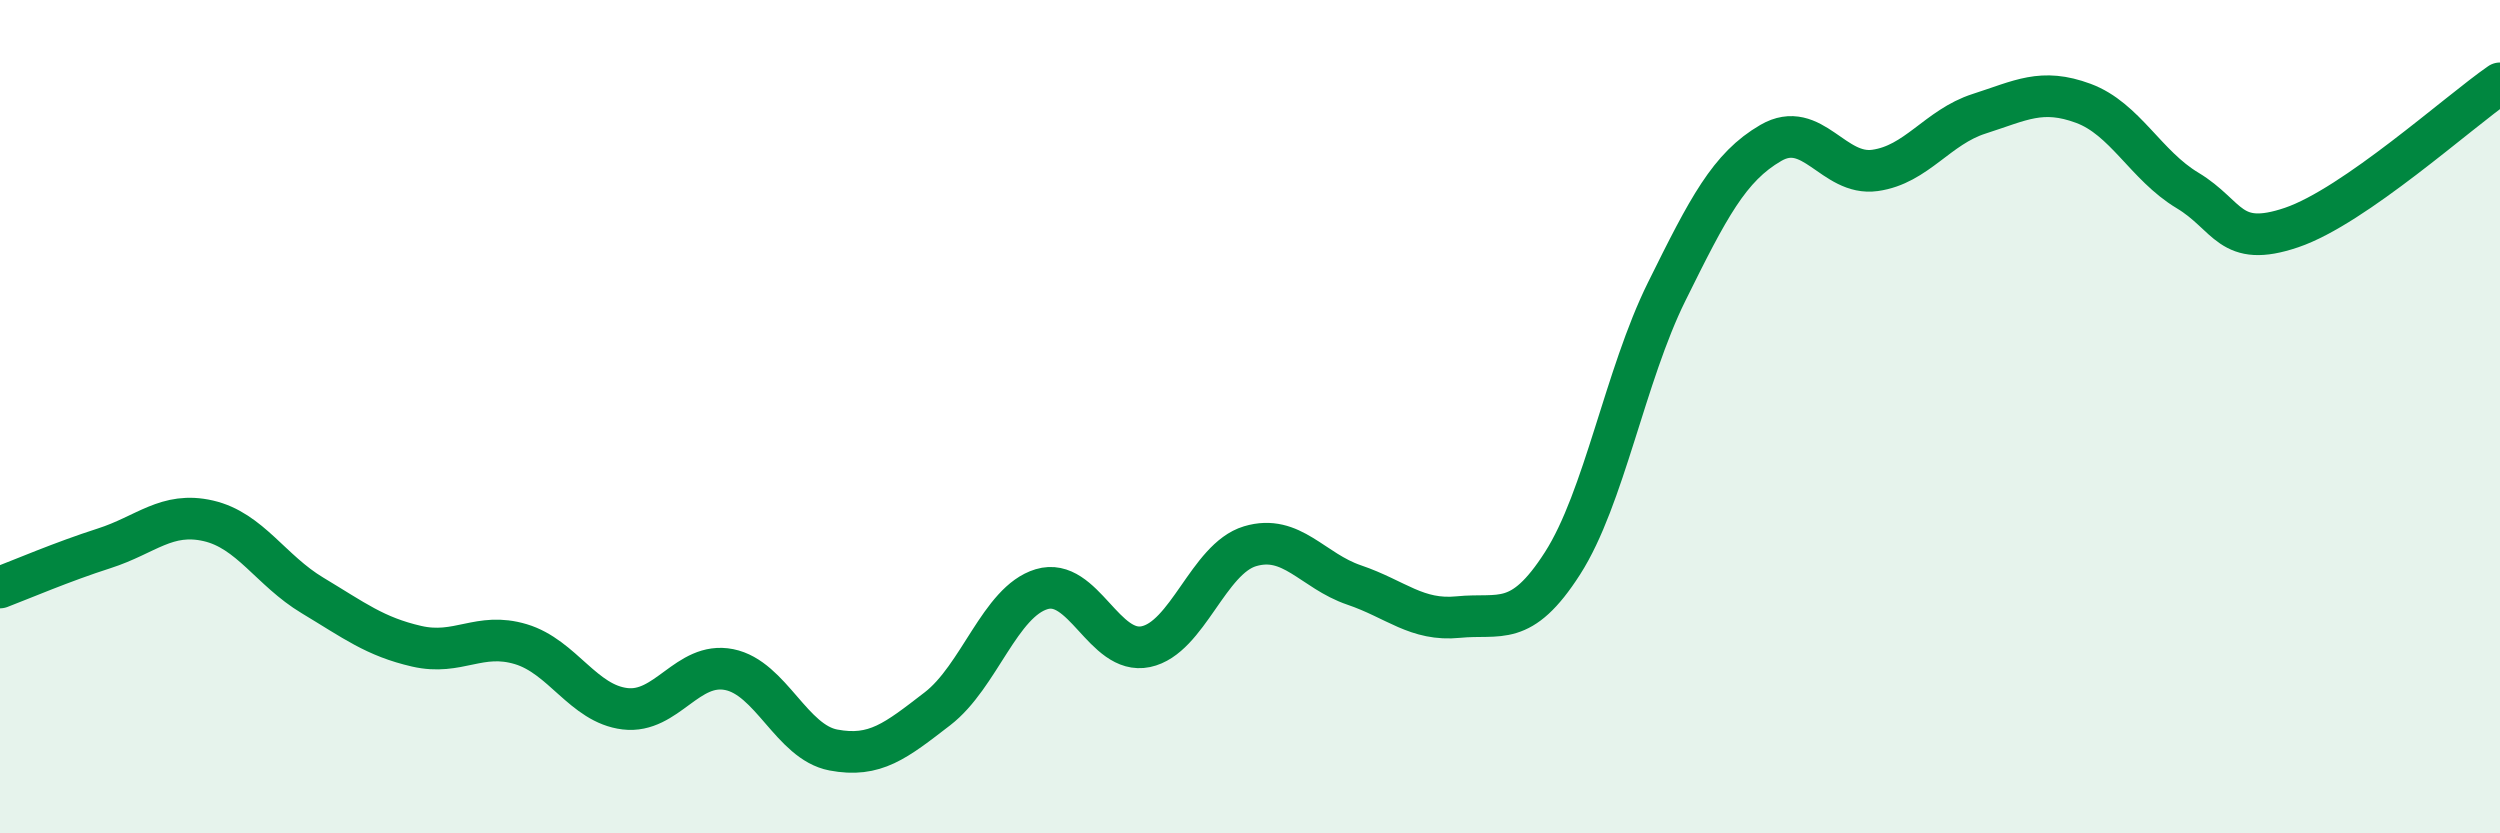
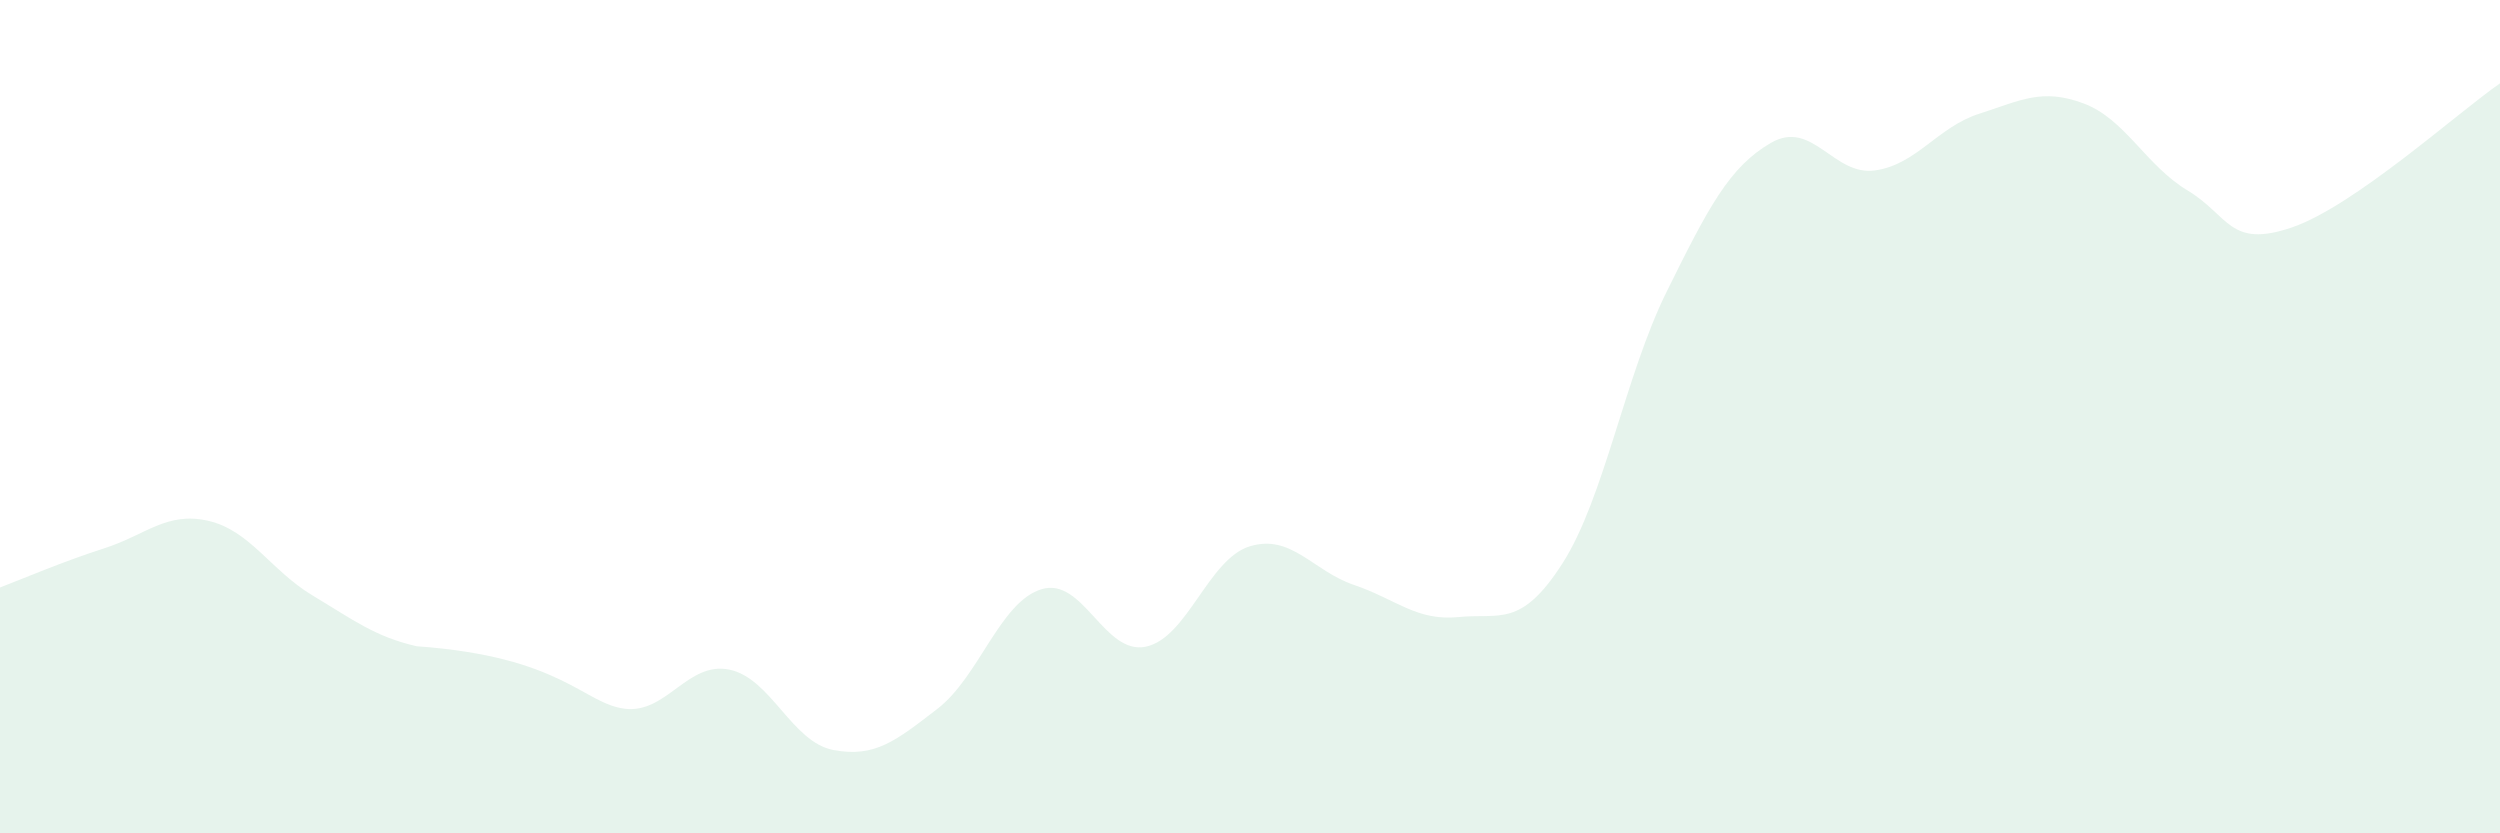
<svg xmlns="http://www.w3.org/2000/svg" width="60" height="20" viewBox="0 0 60 20">
-   <path d="M 0,14.1 C 0.5,13.91 1.5,13.48 2.5,13.16 C 3.5,12.84 4,12.27 5,12.5 C 6,12.73 6.5,13.69 7.5,14.29 C 8.5,14.89 9,15.28 10,15.51 C 11,15.74 11.5,15.16 12.5,15.46 C 13.5,15.76 14,16.89 15,17.01 C 16,17.13 16.5,15.87 17.5,16.07 C 18.5,16.27 19,17.81 20,18 C 21,18.19 21.5,17.78 22.5,17.01 C 23.5,16.24 24,14.44 25,14.14 C 26,13.84 26.5,15.73 27.5,15.52 C 28.5,15.31 29,13.41 30,13.11 C 31,12.81 31.5,13.7 32.5,14.04 C 33.5,14.38 34,14.91 35,14.81 C 36,14.71 36.5,15.08 37.5,13.52 C 38.5,11.96 39,9.02 40,7 C 41,4.98 41.5,4.01 42.5,3.43 C 43.5,2.85 44,4.23 45,4.09 C 46,3.95 46.5,3.05 47.5,2.73 C 48.5,2.41 49,2.11 50,2.48 C 51,2.85 51.5,3.97 52.5,4.57 C 53.5,5.17 53.5,5.97 55,5.46 C 56.5,4.95 59,2.69 60,2L60 20L0 20Z" fill="#008740" opacity="0.1" stroke-linecap="round" stroke-linejoin="round" />
-   <path d="M 0,14.1 C 0.5,13.91 1.5,13.48 2.5,13.16 C 3.5,12.84 4,12.27 5,12.5 C 6,12.73 6.5,13.69 7.5,14.29 C 8.5,14.89 9,15.28 10,15.51 C 11,15.74 11.5,15.16 12.5,15.46 C 13.5,15.76 14,16.89 15,17.01 C 16,17.13 16.5,15.87 17.5,16.07 C 18.5,16.27 19,17.81 20,18 C 21,18.19 21.5,17.78 22.5,17.01 C 23.5,16.24 24,14.44 25,14.14 C 26,13.84 26.5,15.73 27.5,15.52 C 28.5,15.31 29,13.41 30,13.11 C 31,12.81 31.5,13.7 32.5,14.04 C 33.5,14.38 34,14.91 35,14.81 C 36,14.71 36.5,15.08 37.5,13.52 C 38.5,11.96 39,9.02 40,7 C 41,4.98 41.5,4.01 42.5,3.43 C 43.5,2.85 44,4.23 45,4.09 C 46,3.95 46.5,3.05 47.5,2.73 C 48.5,2.41 49,2.11 50,2.48 C 51,2.85 51.5,3.97 52.5,4.57 C 53.5,5.17 53.5,5.97 55,5.46 C 56.5,4.95 59,2.69 60,2" stroke="#008740" stroke-width="1" fill="none" stroke-linecap="round" stroke-linejoin="round" />
+   <path d="M 0,14.1 C 0.5,13.91 1.5,13.48 2.5,13.16 C 3.5,12.84 4,12.27 5,12.5 C 6,12.73 6.5,13.69 7.5,14.29 C 8.5,14.89 9,15.28 10,15.51 C 13.5,15.76 14,16.89 15,17.01 C 16,17.13 16.5,15.87 17.5,16.07 C 18.5,16.27 19,17.81 20,18 C 21,18.19 21.5,17.78 22.5,17.01 C 23.5,16.24 24,14.44 25,14.14 C 26,13.84 26.5,15.73 27.5,15.52 C 28.5,15.31 29,13.41 30,13.11 C 31,12.81 31.5,13.7 32.5,14.04 C 33.5,14.38 34,14.91 35,14.81 C 36,14.71 36.5,15.08 37.5,13.52 C 38.5,11.96 39,9.02 40,7 C 41,4.98 41.5,4.01 42.5,3.43 C 43.5,2.85 44,4.23 45,4.09 C 46,3.95 46.5,3.05 47.5,2.73 C 48.5,2.41 49,2.11 50,2.48 C 51,2.85 51.5,3.97 52.5,4.57 C 53.5,5.17 53.5,5.97 55,5.46 C 56.5,4.95 59,2.69 60,2L60 20L0 20Z" fill="#008740" opacity="0.1" stroke-linecap="round" stroke-linejoin="round" />
</svg>